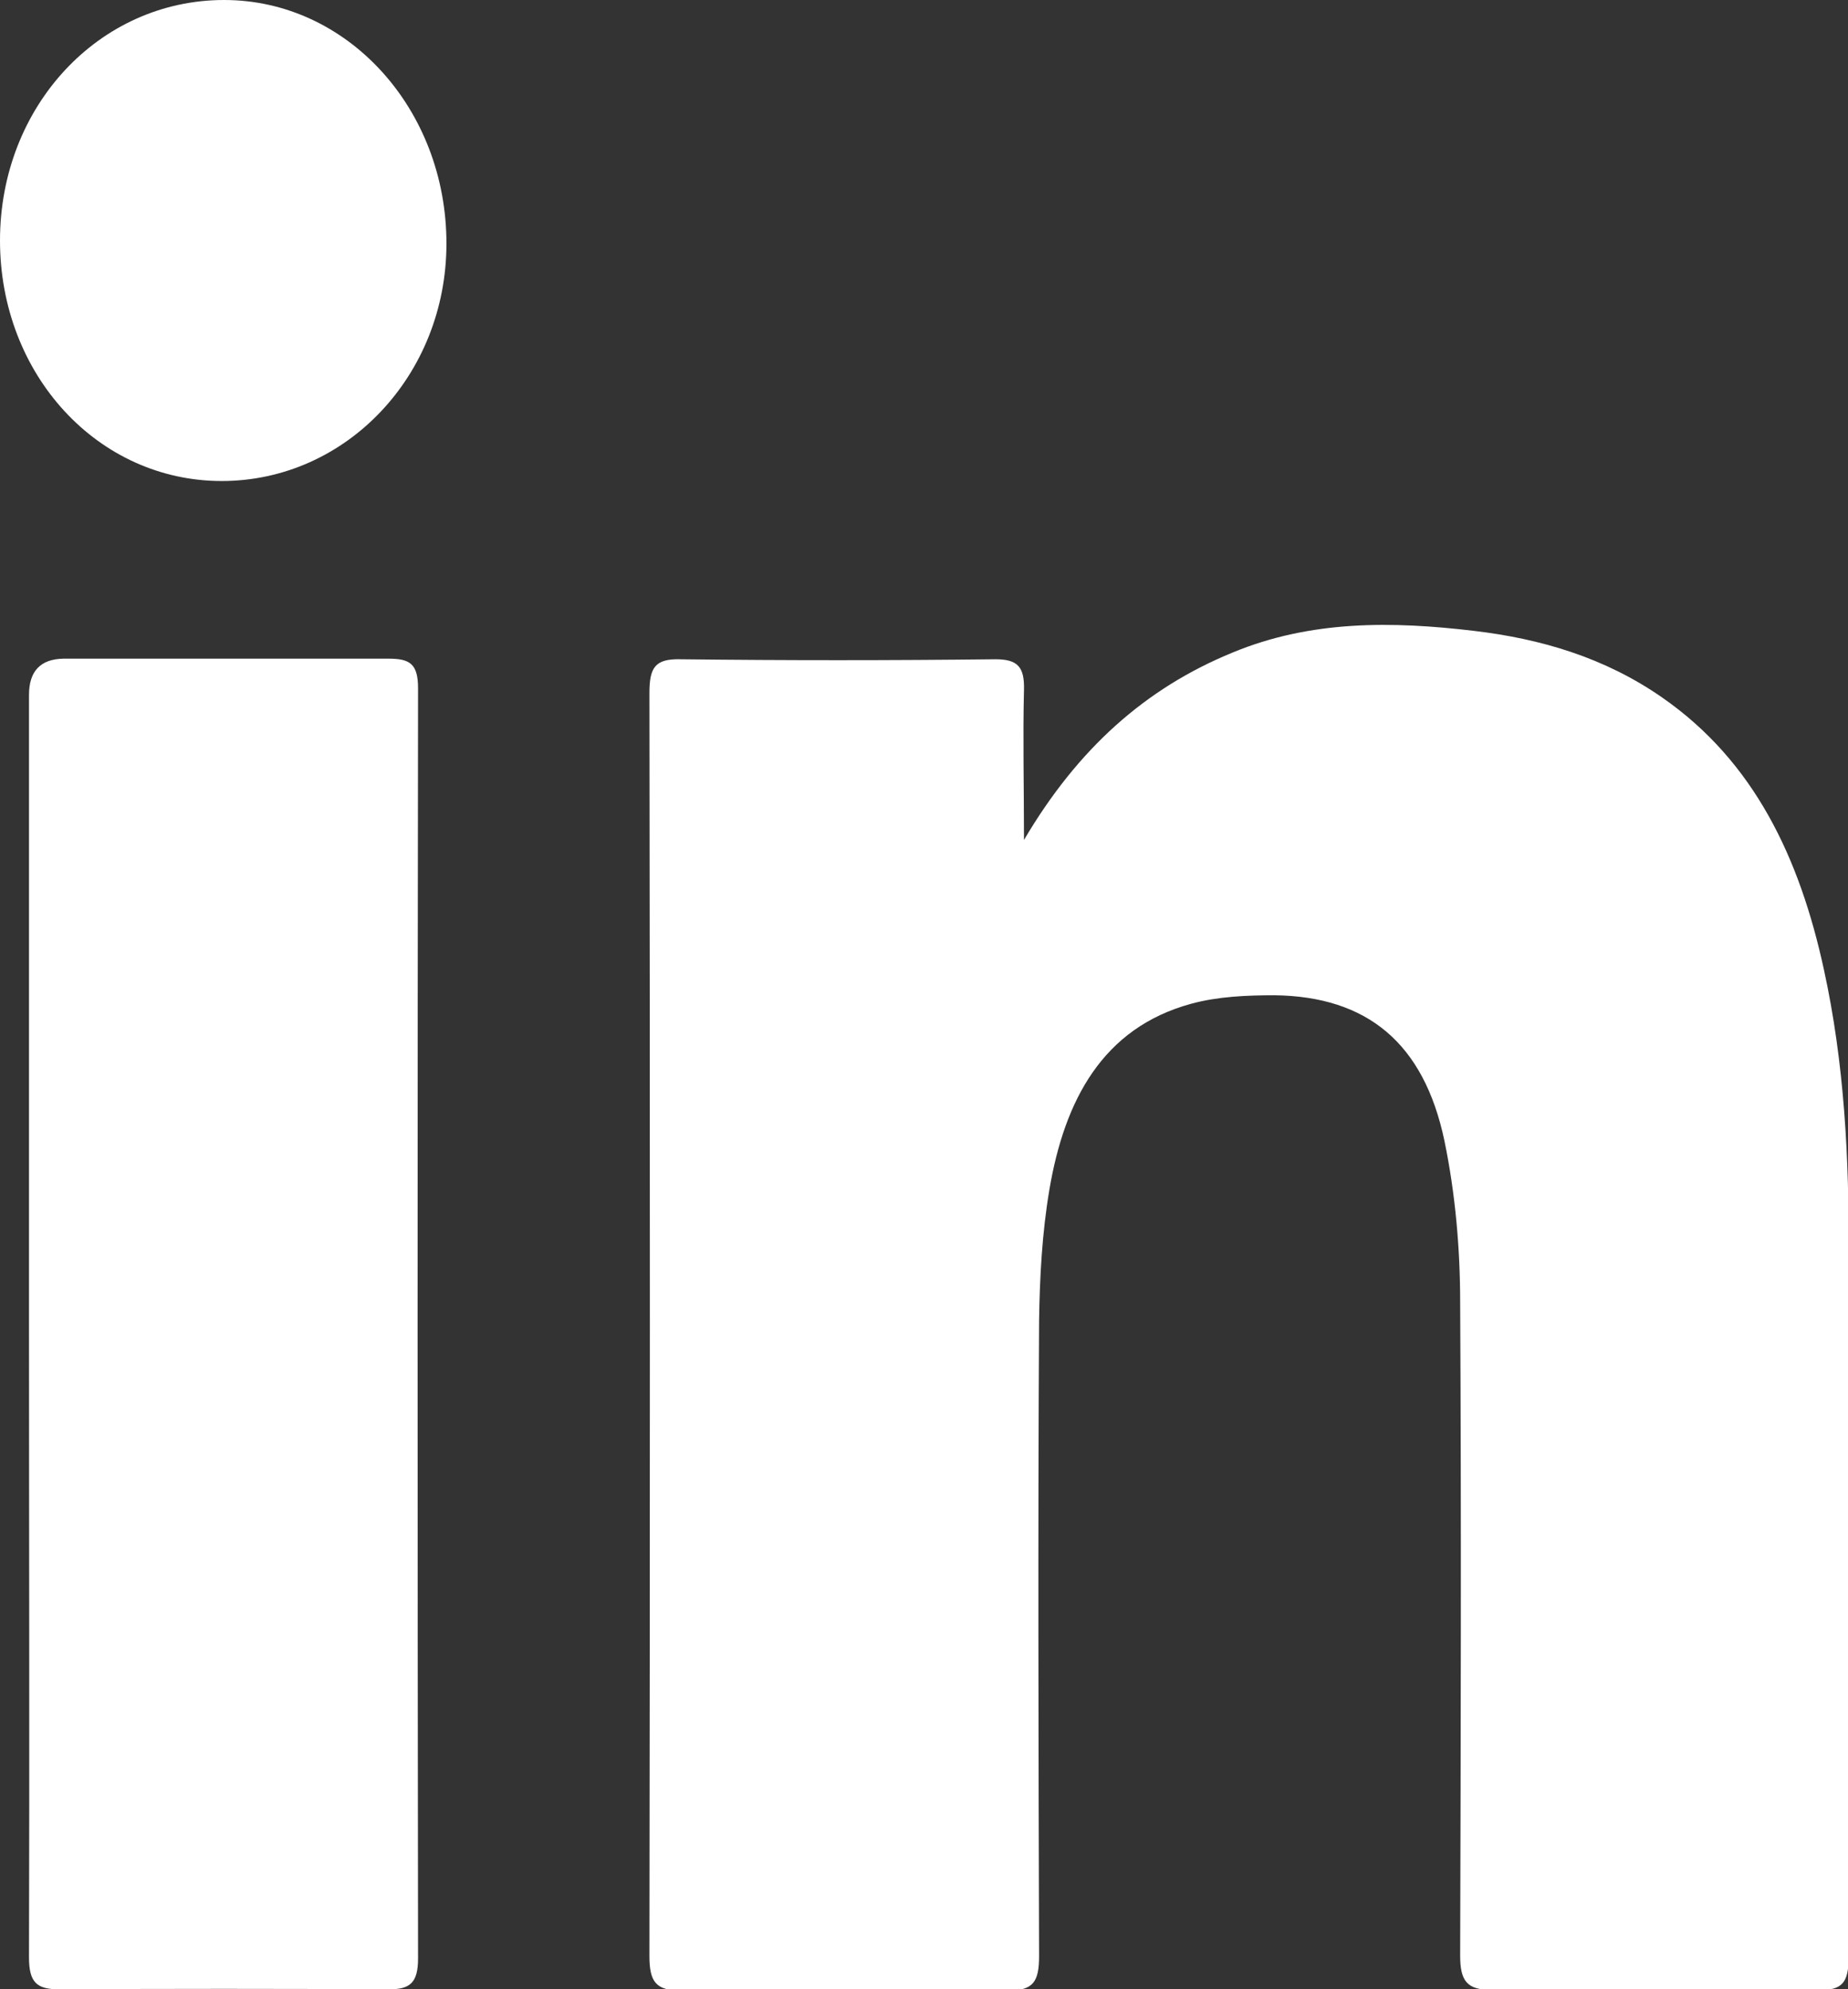
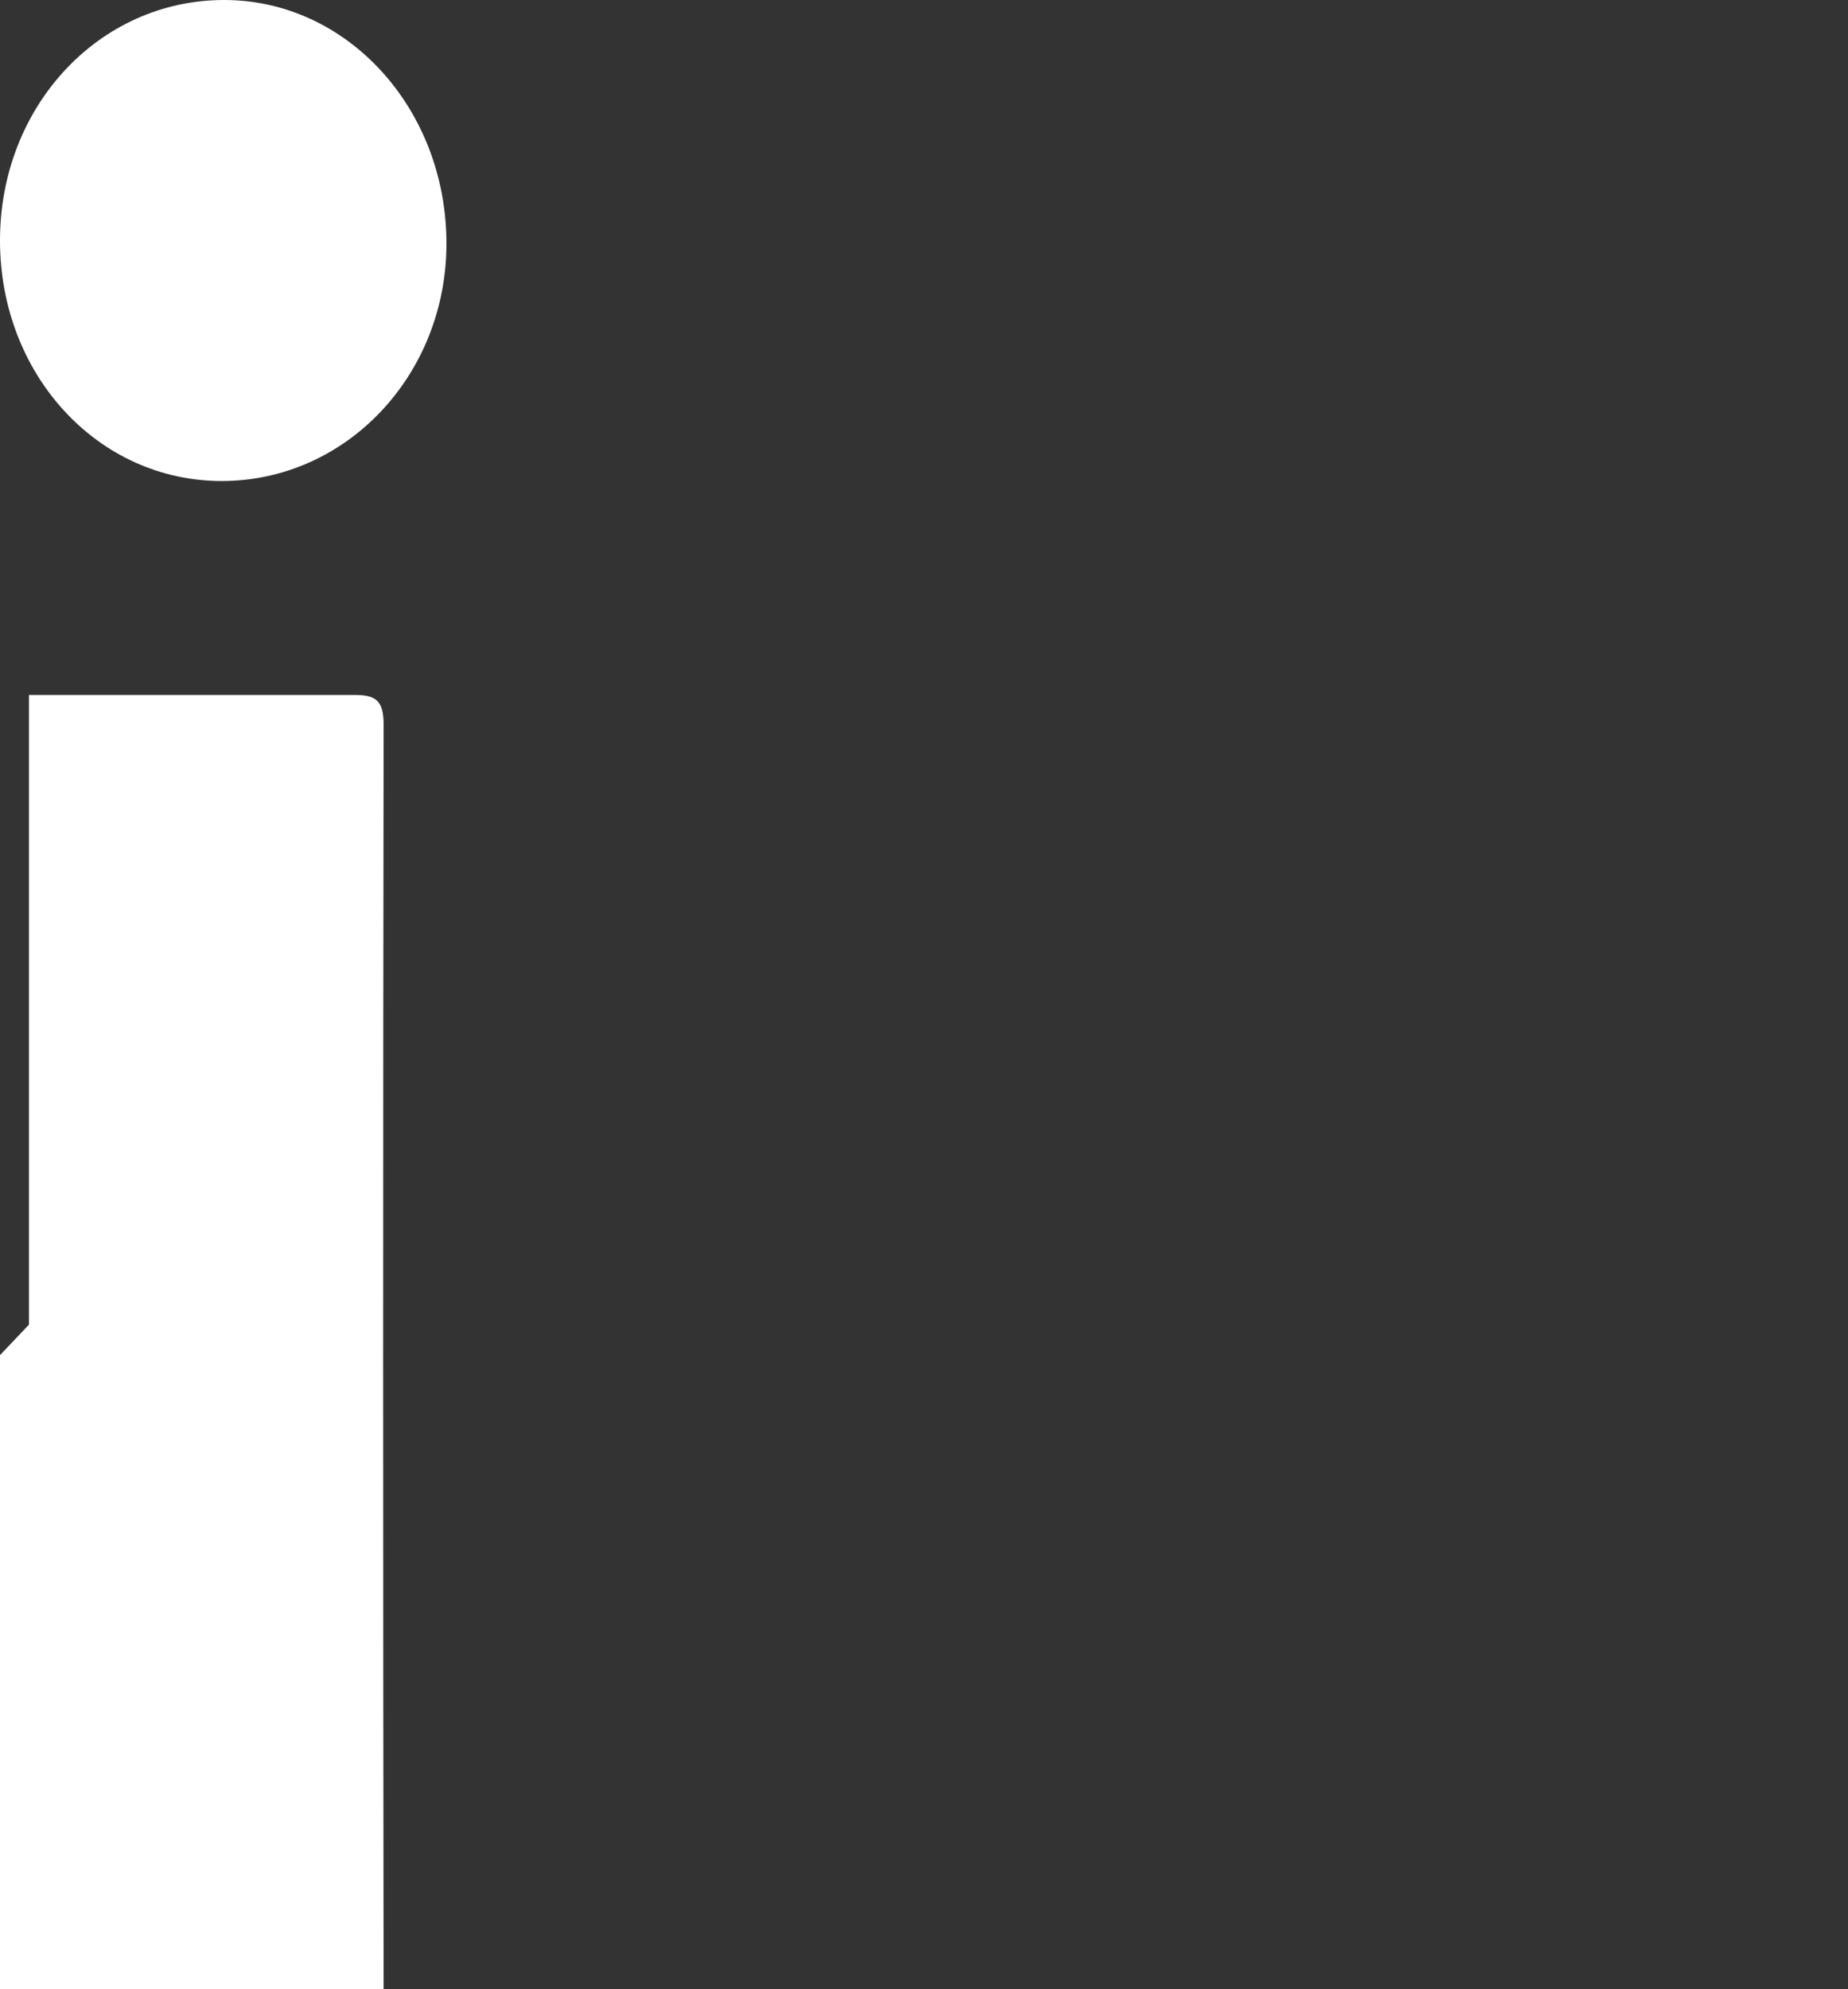
<svg xmlns="http://www.w3.org/2000/svg" id="Calque_2" data-name="Calque 2" viewBox="0 0 30.59 32.92">
  <rect x="0" y="0" width="30.59" height="32.92" fill="#333333" stroke="none" />
  <defs>
    <style>
      .cls-1 {
        fill: #fff;
        stroke-width: 0px;
      }
    </style>
  </defs>
  <g id="Calque_1-2" data-name="Calque 1">
    <g>
-       <path class="cls-1" d="M16.95,13.9c.89-1.51,2.01-2.51,3.45-3.1,1.3-.54,2.65-.52,4-.36,1.1.13,2.16.44,3.11,1.1,1.53,1.06,2.28,2.66,2.68,4.5.34,1.55.42,3.13.41,4.72,0,3.88,0,7.75,0,11.63,0,.41-.1.55-.49.54-1.81-.02-3.61-.02-5.42,0-.41,0-.52-.15-.52-.57.01-3.61.02-7.21,0-10.81,0-.89-.08-1.8-.26-2.67-.34-1.62-1.28-2.39-2.81-2.41-.46,0-.94.02-1.38.14-1.47.4-2.1,1.6-2.35,3.08-.12.71-.16,1.45-.17,2.17-.02,3.5-.01,7.01,0,10.51,0,.43-.1.57-.51.57-1.81-.02-3.61-.02-5.42,0-.41,0-.52-.14-.52-.57.01-6.97.01-13.93,0-20.9,0-.42.09-.57.51-.56,1.74.02,3.48.02,5.22,0,.37,0,.48.13.47.51-.02.78,0,1.57,0,2.49" />
-       <path class="cls-1" d="M.48,21.92v-10.42q0-.59.57-.6c1.79,0,3.59,0,5.38,0,.35,0,.49.08.49.49-.01,7.01-.01,14.01,0,21.02,0,.41-.14.51-.48.51-1.82-.01-3.64-.01-5.46,0-.37,0-.5-.11-.5-.53.01-3.49,0-6.98,0-10.47" />
+       <path class="cls-1" d="M.48,21.92v-10.42c1.79,0,3.59,0,5.38,0,.35,0,.49.08.49.49-.01,7.01-.01,14.01,0,21.02,0,.41-.14.51-.48.51-1.82-.01-3.64-.01-5.46,0-.37,0-.5-.11-.5-.53.01-3.49,0-6.98,0-10.47" />
      <path class="cls-1" d="M3.67,7.96c-2.05,0-3.67-1.76-3.67-3.98C0,1.76,1.64,0,3.71,0c2.04,0,3.68,1.8,3.68,4.03,0,2.18-1.66,3.93-3.72,3.93" />
    </g>
  </g>
</svg>